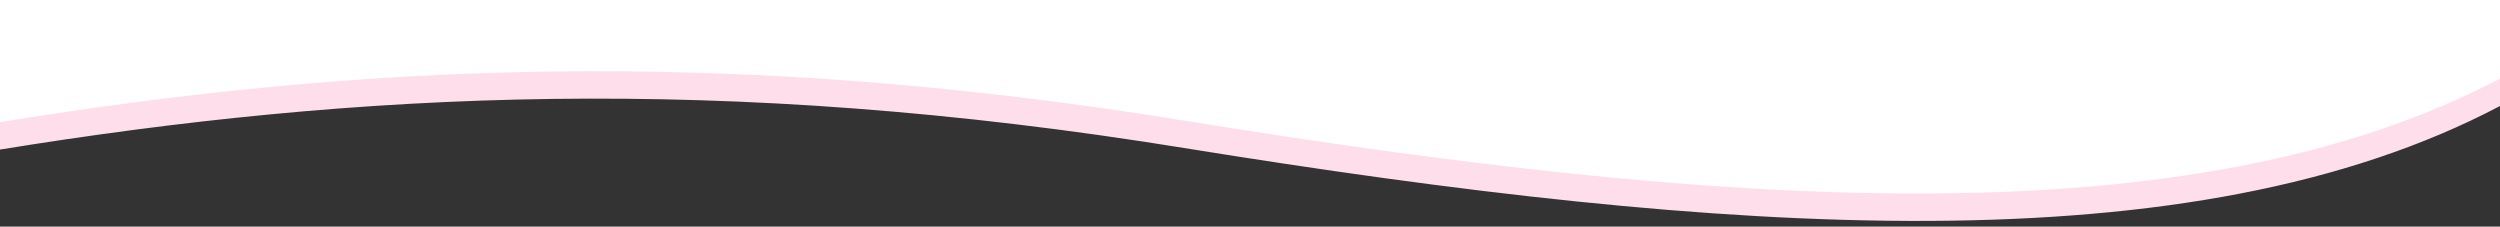
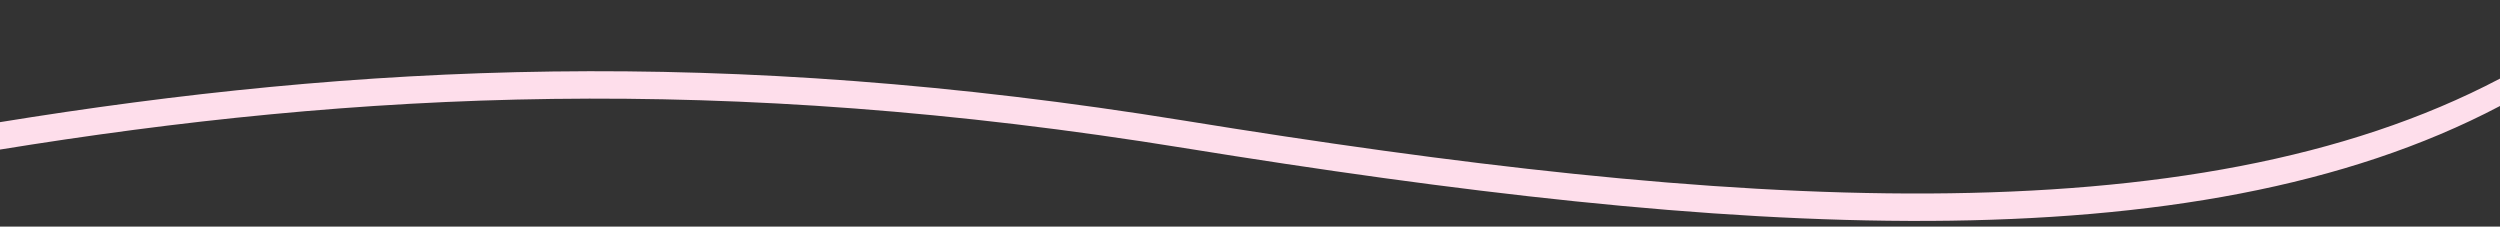
<svg xmlns="http://www.w3.org/2000/svg" version="1.1" id="レイヤー_1" x="0px" y="0px" width="136.8px" height="12.4px" viewBox="0 0 136.8 12.4" style="enable-background:new 0 0 136.8 12.4;" xml:space="preserve">
  <rect x="0" y="0" width="136.8" height="12.4" fill="#333333" stroke="none" />
  <style type="text/css"> .st0{fill:#FFFFFF;} .st1{fill:#FEDEEB;} </style>
-   <path class="st0" d="M-0.1-0.7v8.4c19.7-3.2,39.6-4.2,64.9-0.1c29.7,4.8,55.1,6.6,72-2.3v-6H-0.1z" />
  <path class="st1" d="M64.8,6.6C39.5,2.5,19.6,3.5-0.1,6.7v1.5C19.6,5,39.5,4,64.8,8.1c29.7,4.8,55.1,6.6,72-2.3V4.3 C119.9,13.2,94.4,11.4,64.8,6.6z" />
</svg>